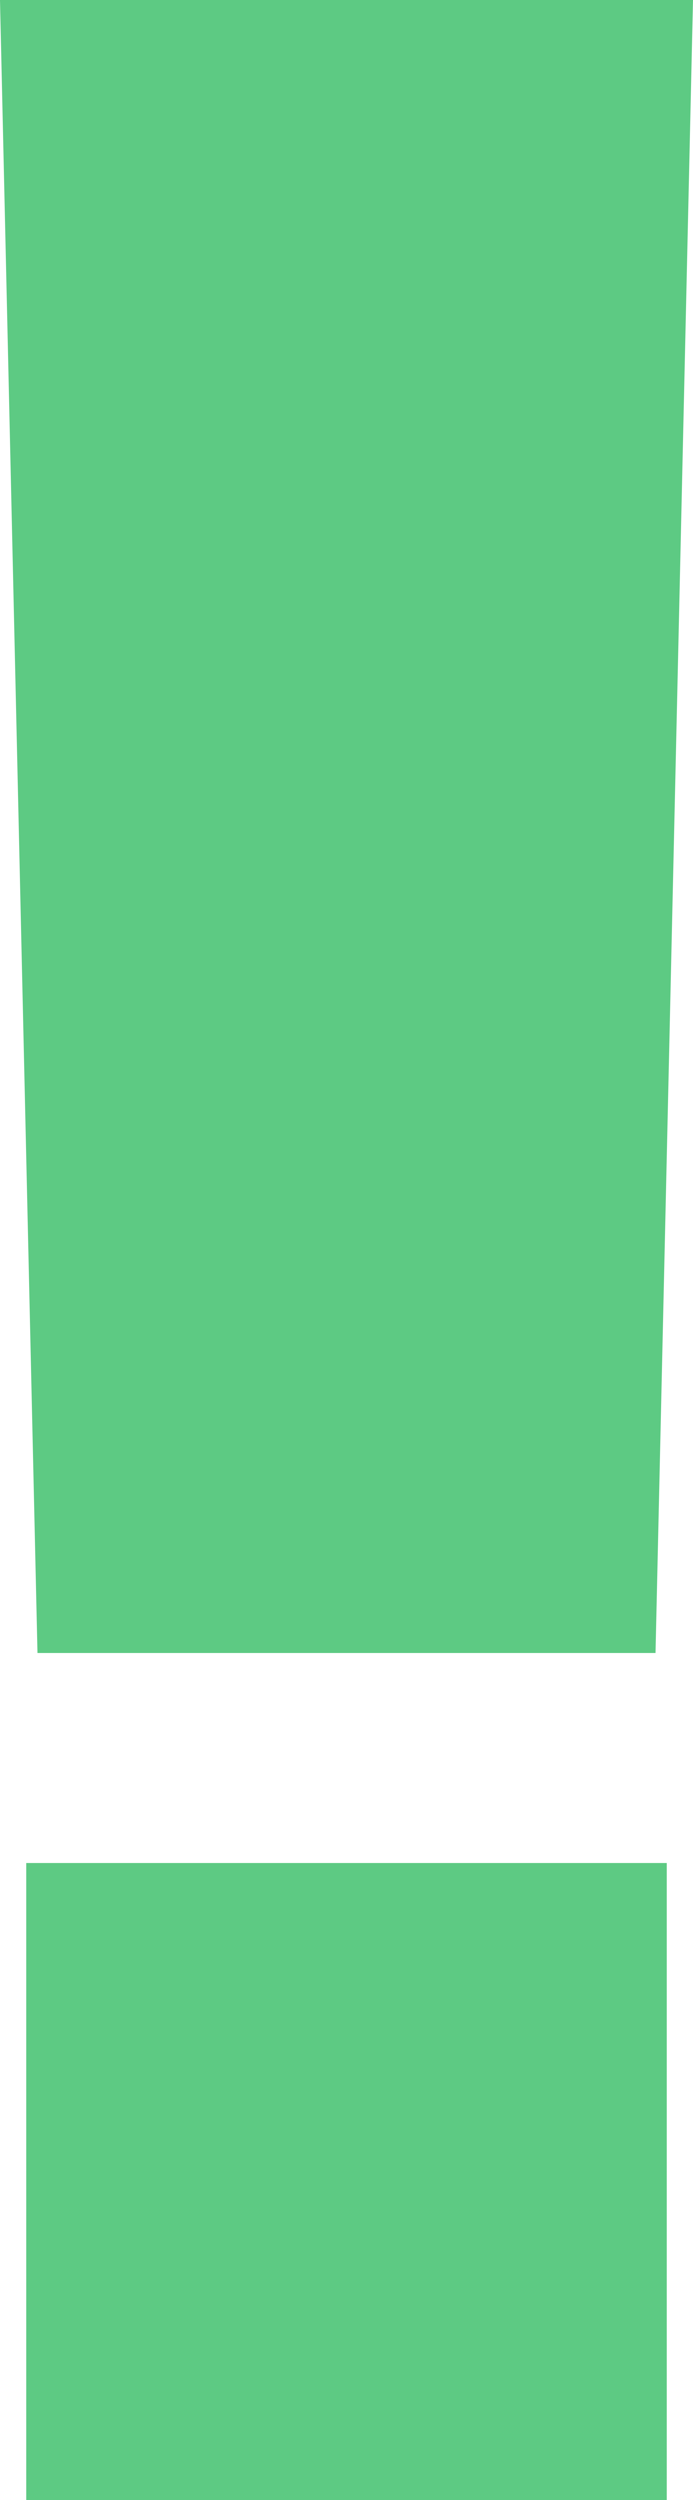
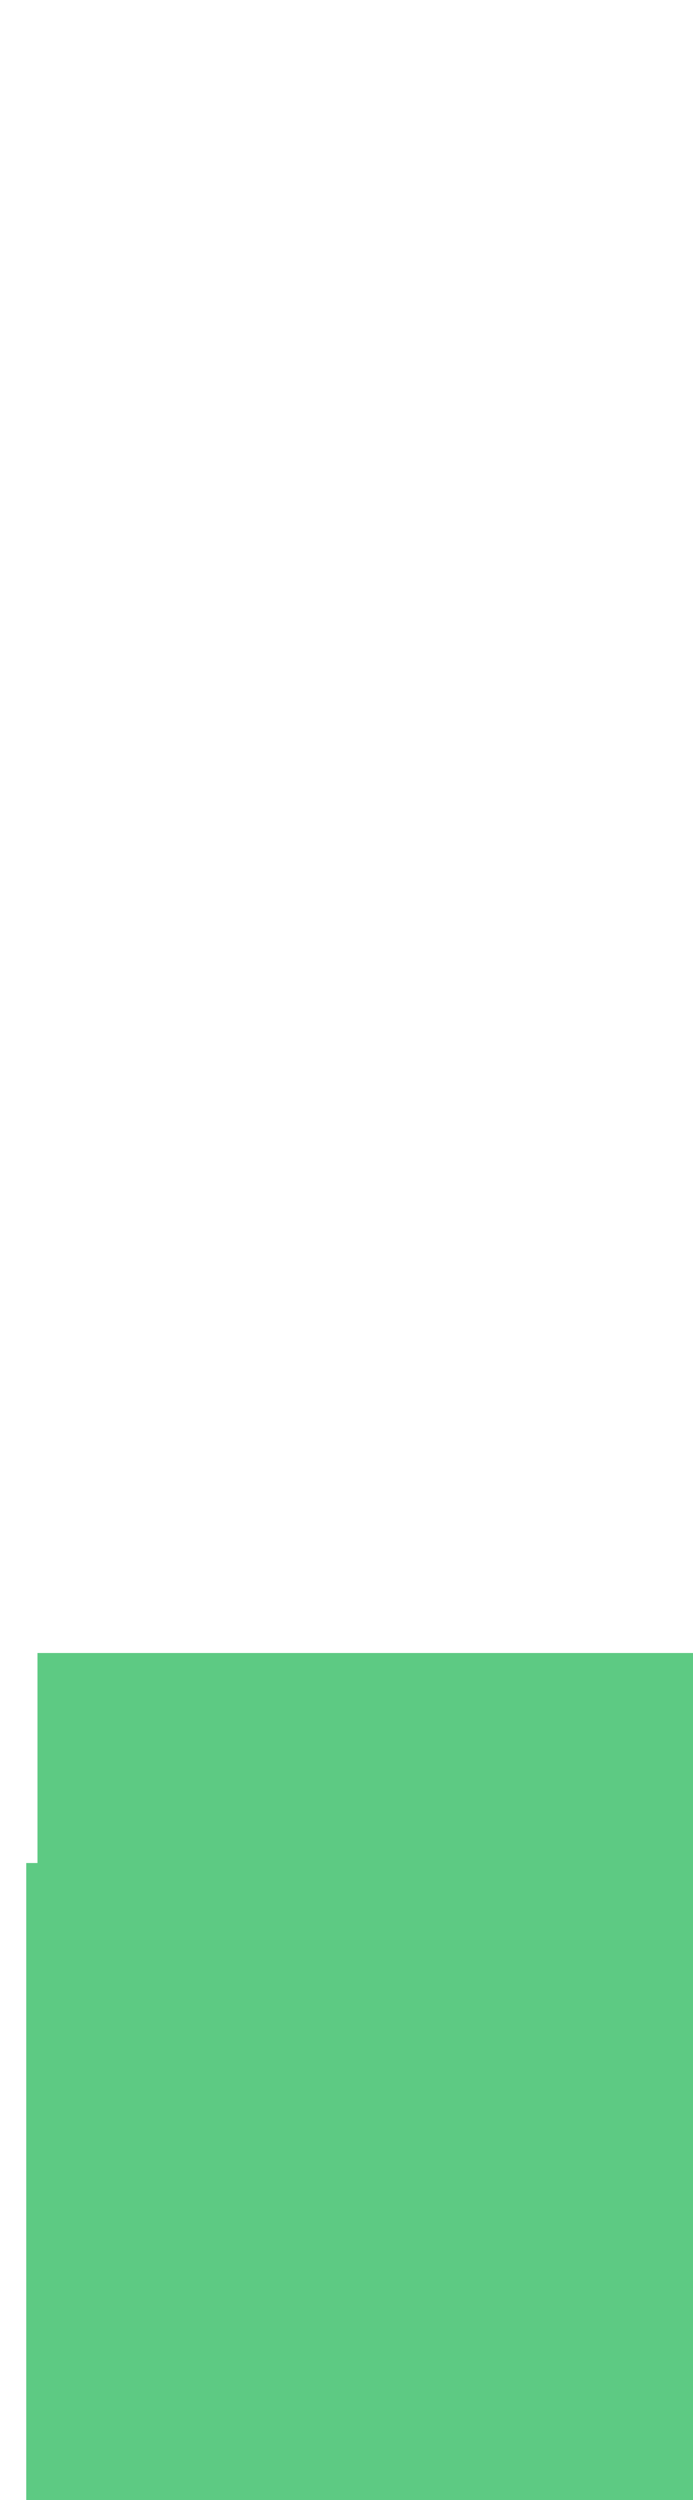
<svg xmlns="http://www.w3.org/2000/svg" id="Camada_2" data-name="Camada 2" viewBox="0 0 16.64 60">
  <defs>
    <style>
      .cls-1 {
        fill: #5dca83;
      }
    </style>
  </defs>
  <g id="Layer_1" data-name="Layer 1">
-     <path class="cls-1" d="M.63,44.71h15.38v15.29H.63v-15.29ZM.9,39.67L0,0h16.64l-.9,39.67H.9Z" />
+     <path class="cls-1" d="M.63,44.71h15.38v15.29H.63v-15.29ZM.9,39.67h16.64l-.9,39.67H.9Z" />
  </g>
</svg>